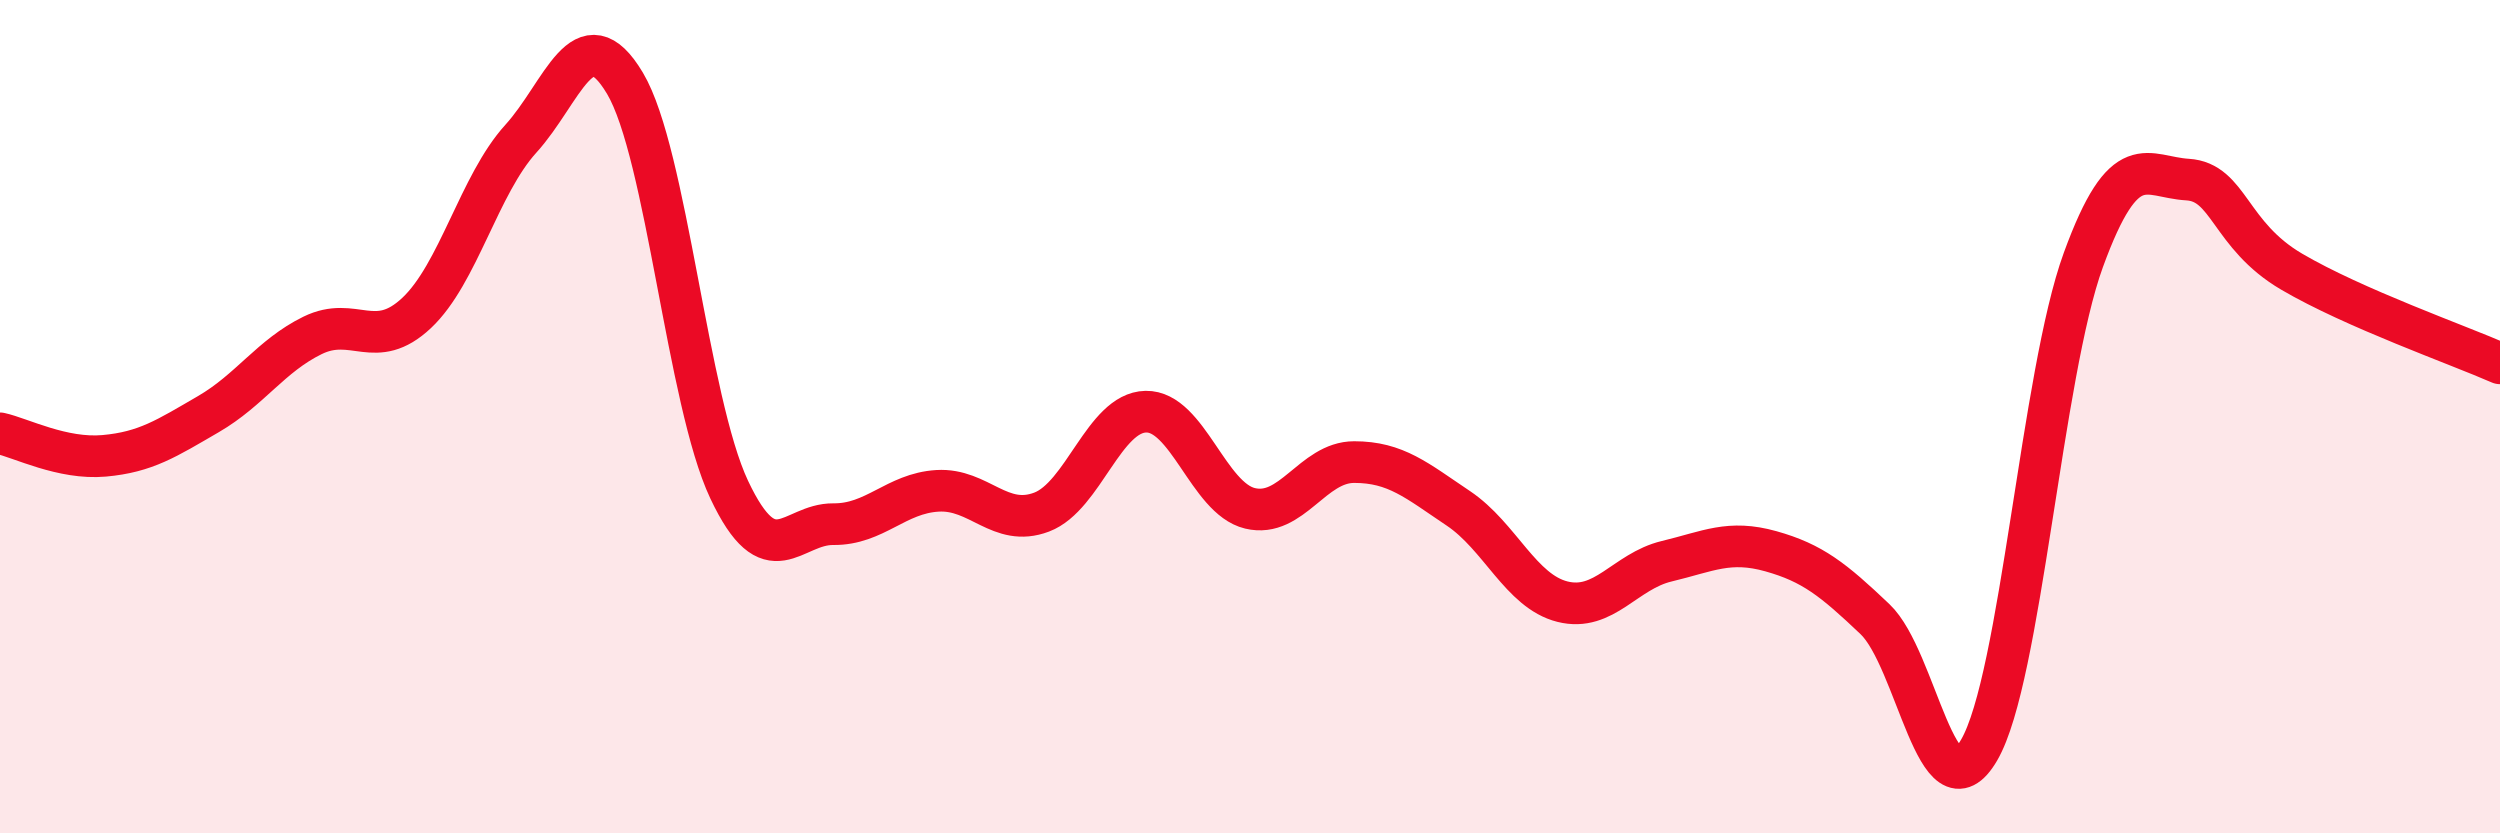
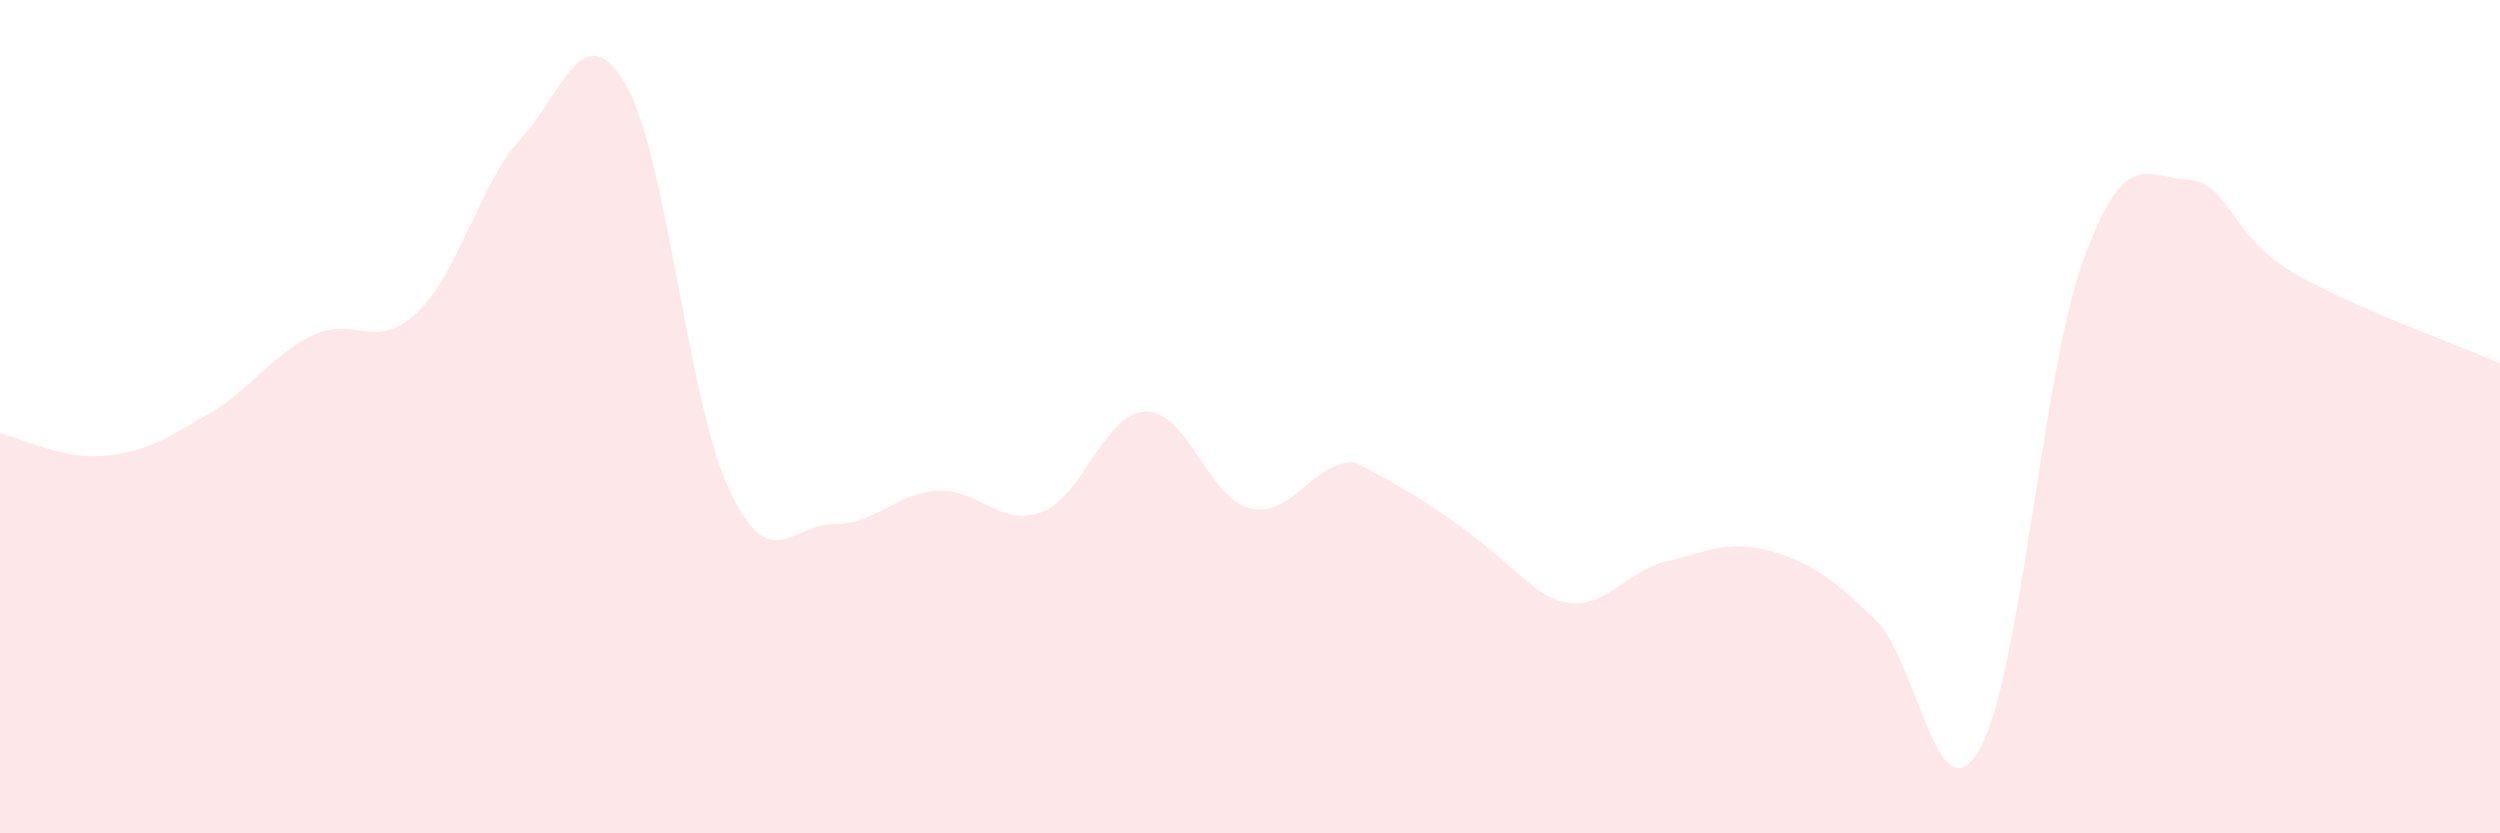
<svg xmlns="http://www.w3.org/2000/svg" width="60" height="20" viewBox="0 0 60 20">
-   <path d="M 0,10.4 C 0.5,10.51 1.5,11.03 2.5,10.94 C 3.5,10.85 4,10.52 5,9.94 C 6,9.36 6.5,8.54 7.5,8.05 C 8.5,7.56 9,8.45 10,7.51 C 11,6.57 11.5,4.43 12.5,3.33 C 13.5,2.23 14,0.32 15,2 C 16,3.68 16.5,9.63 17.5,11.75 C 18.5,13.87 19,12.57 20,12.58 C 21,12.59 21.5,11.84 22.5,11.78 C 23.5,11.72 24,12.67 25,12.29 C 26,11.91 26.5,9.9 27.5,9.88 C 28.5,9.86 29,11.96 30,12.2 C 31,12.44 31.5,11.09 32.5,11.09 C 33.5,11.09 34,11.53 35,12.2 C 36,12.87 36.5,14.19 37.5,14.44 C 38.5,14.69 39,13.71 40,13.47 C 41,13.23 41.5,12.95 42.5,13.23 C 43.5,13.51 44,13.91 45,14.86 C 46,15.81 46.5,19.72 47.5,18 C 48.5,16.28 49,8.98 50,6.24 C 51,3.5 51.5,4.25 52.5,4.31 C 53.5,4.37 53.5,5.64 55,6.52 C 56.5,7.4 59,8.28 60,8.72L60 20L0 20Z" fill="#EB0A25" opacity="0.1" stroke-linecap="round" stroke-linejoin="round" />
-   <path d="M 0,10.4 C 0.5,10.51 1.5,11.03 2.5,10.94 C 3.5,10.85 4,10.52 5,9.94 C 6,9.36 6.5,8.54 7.5,8.05 C 8.5,7.56 9,8.45 10,7.51 C 11,6.57 11.5,4.43 12.5,3.33 C 13.5,2.23 14,0.32 15,2 C 16,3.68 16.5,9.63 17.5,11.75 C 18.5,13.87 19,12.57 20,12.58 C 21,12.59 21.5,11.84 22.5,11.78 C 23.5,11.72 24,12.67 25,12.29 C 26,11.91 26.5,9.9 27.5,9.88 C 28.5,9.86 29,11.96 30,12.2 C 31,12.44 31.5,11.09 32.5,11.09 C 33.5,11.09 34,11.53 35,12.2 C 36,12.87 36.5,14.19 37.5,14.44 C 38.5,14.69 39,13.71 40,13.47 C 41,13.23 41.5,12.95 42.5,13.23 C 43.5,13.51 44,13.91 45,14.86 C 46,15.81 46.5,19.72 47.5,18 C 48.5,16.28 49,8.98 50,6.24 C 51,3.5 51.5,4.25 52.5,4.31 C 53.5,4.37 53.5,5.64 55,6.52 C 56.5,7.4 59,8.28 60,8.72" stroke="#EB0A25" stroke-width="1" fill="none" stroke-linecap="round" stroke-linejoin="round" />
+   <path d="M 0,10.4 C 0.5,10.51 1.5,11.03 2.5,10.94 C 3.5,10.85 4,10.52 5,9.94 C 6,9.36 6.5,8.54 7.5,8.05 C 8.5,7.56 9,8.45 10,7.51 C 11,6.57 11.5,4.43 12.5,3.33 C 13.5,2.23 14,0.32 15,2 C 16,3.68 16.5,9.63 17.5,11.75 C 18.5,13.87 19,12.57 20,12.58 C 21,12.59 21.5,11.84 22.5,11.78 C 23.5,11.72 24,12.67 25,12.29 C 26,11.91 26.5,9.9 27.5,9.88 C 28.5,9.86 29,11.96 30,12.2 C 31,12.44 31.5,11.09 32.5,11.09 C 36,12.87 36.5,14.19 37.5,14.44 C 38.5,14.69 39,13.71 40,13.47 C 41,13.23 41.5,12.95 42.5,13.23 C 43.5,13.51 44,13.91 45,14.86 C 46,15.81 46.5,19.72 47.5,18 C 48.5,16.28 49,8.98 50,6.24 C 51,3.5 51.5,4.25 52.5,4.31 C 53.5,4.37 53.5,5.64 55,6.52 C 56.5,7.4 59,8.28 60,8.72L60 20L0 20Z" fill="#EB0A25" opacity="0.1" stroke-linecap="round" stroke-linejoin="round" />
</svg>